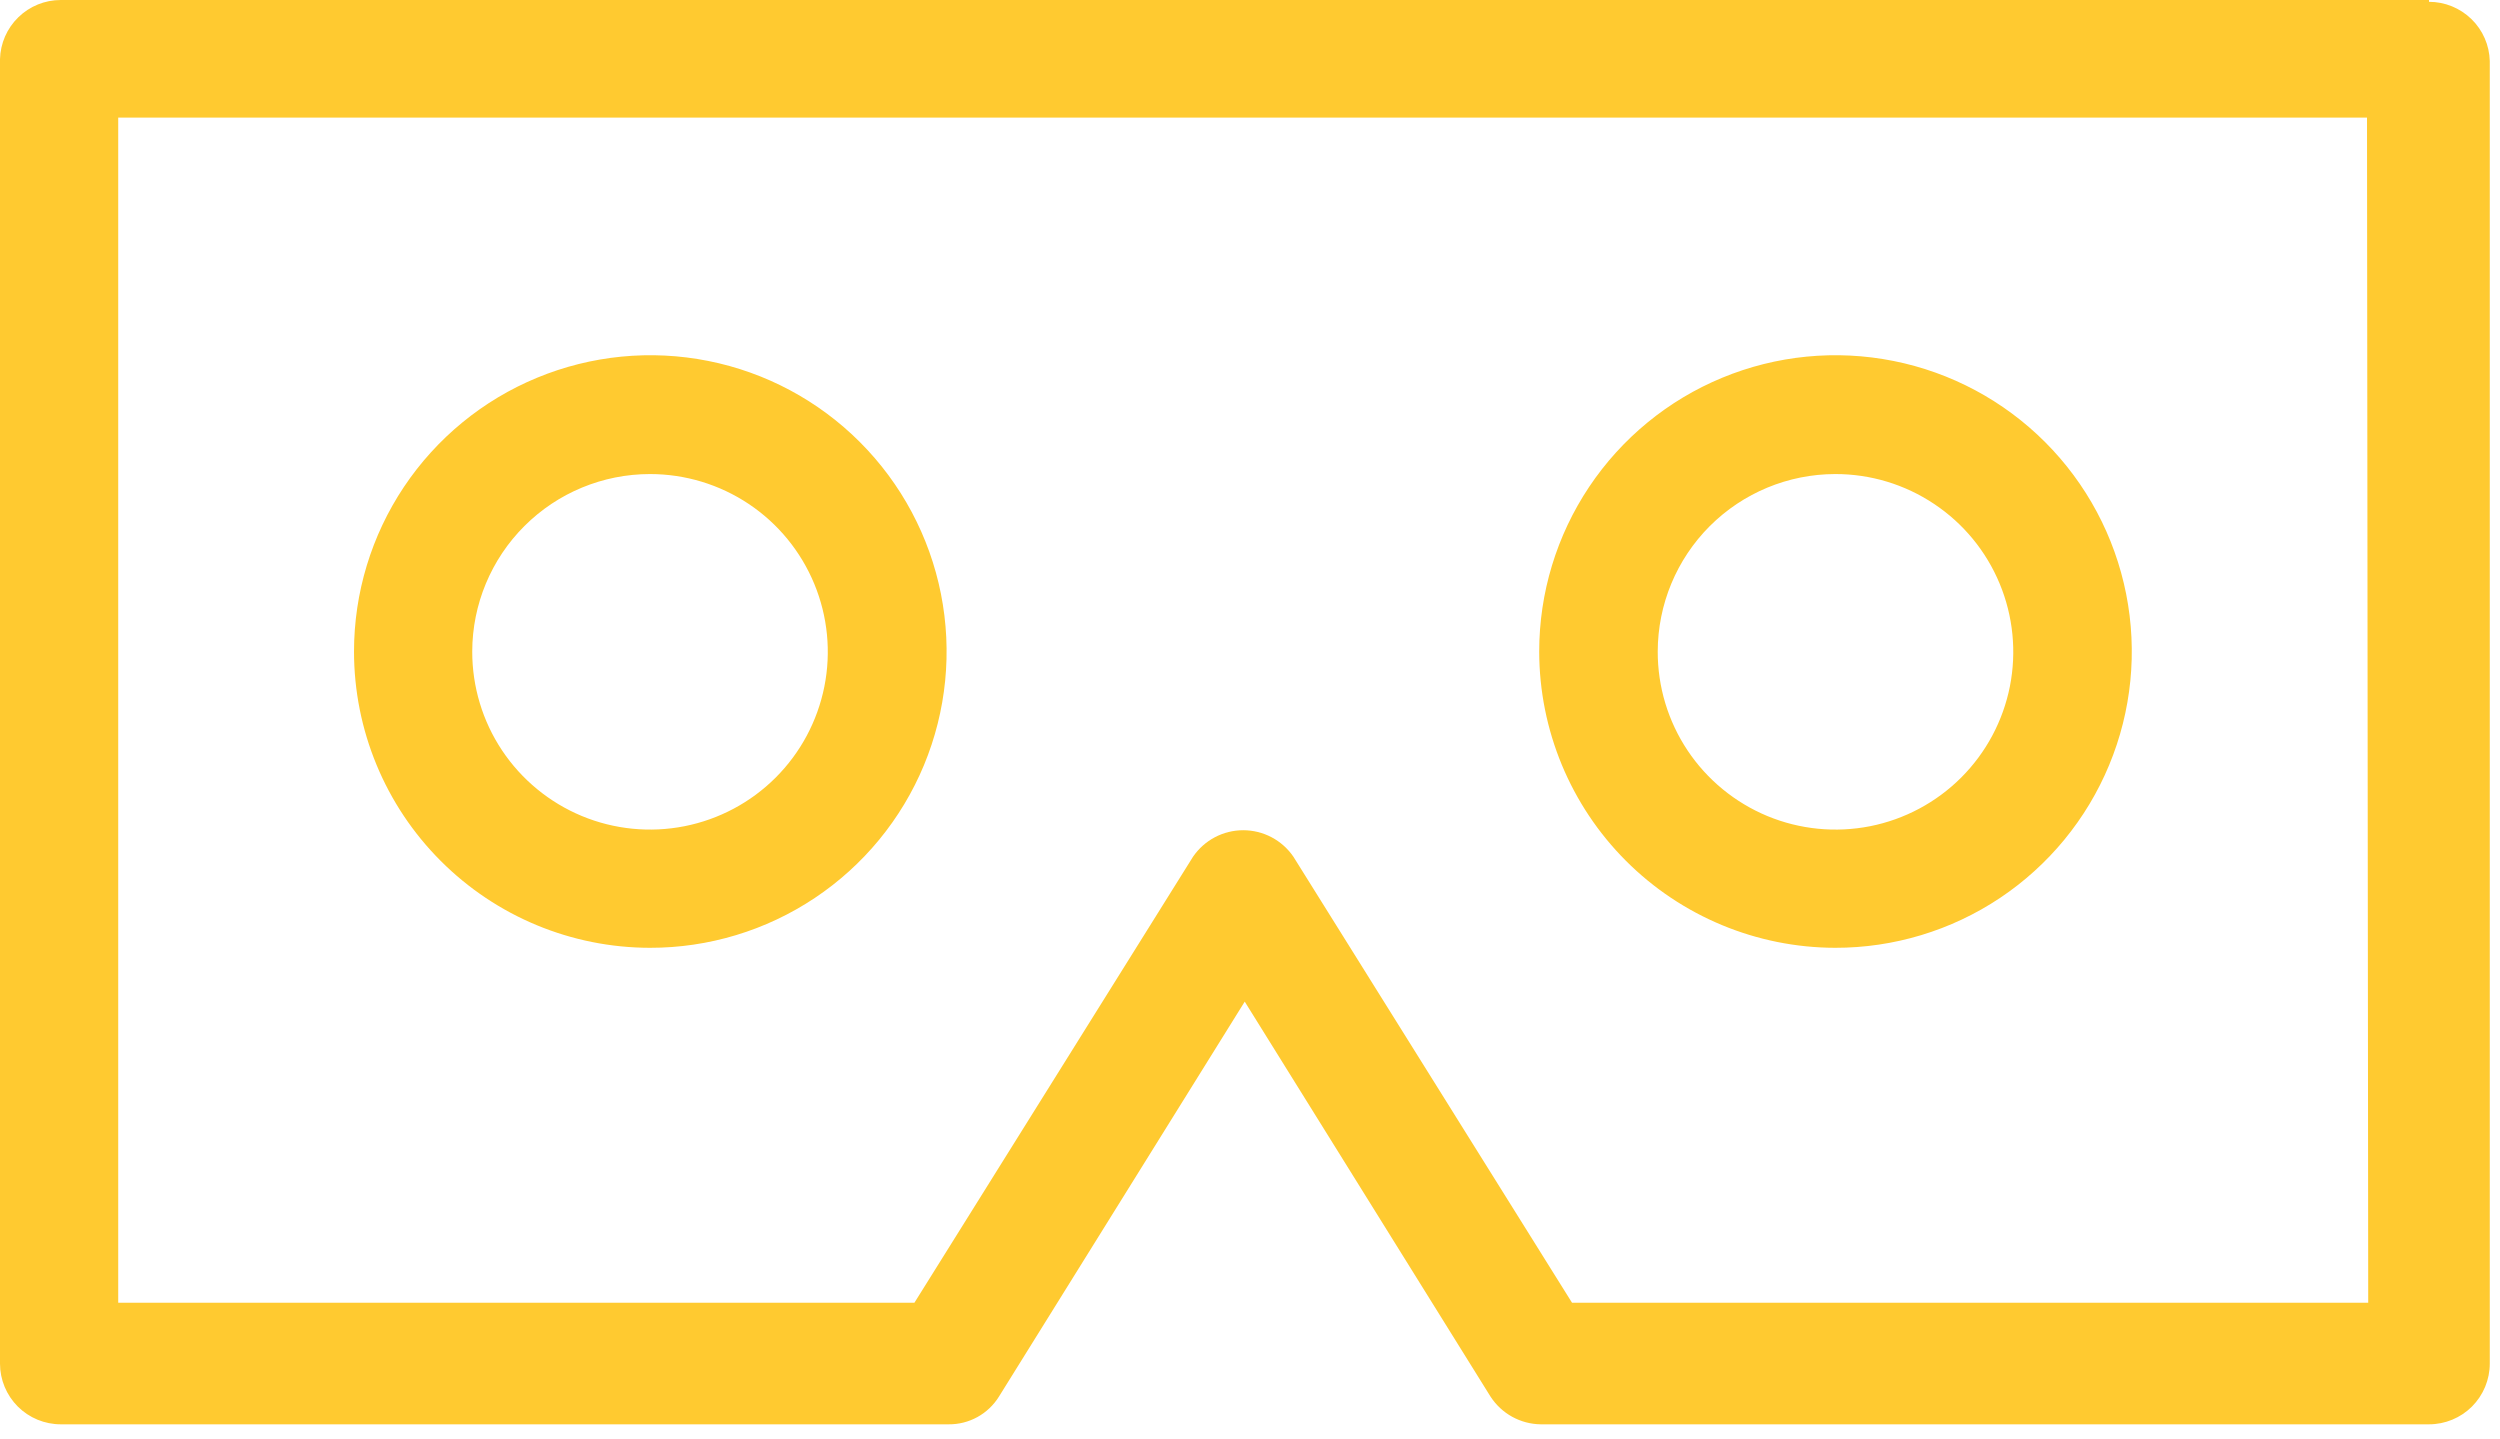
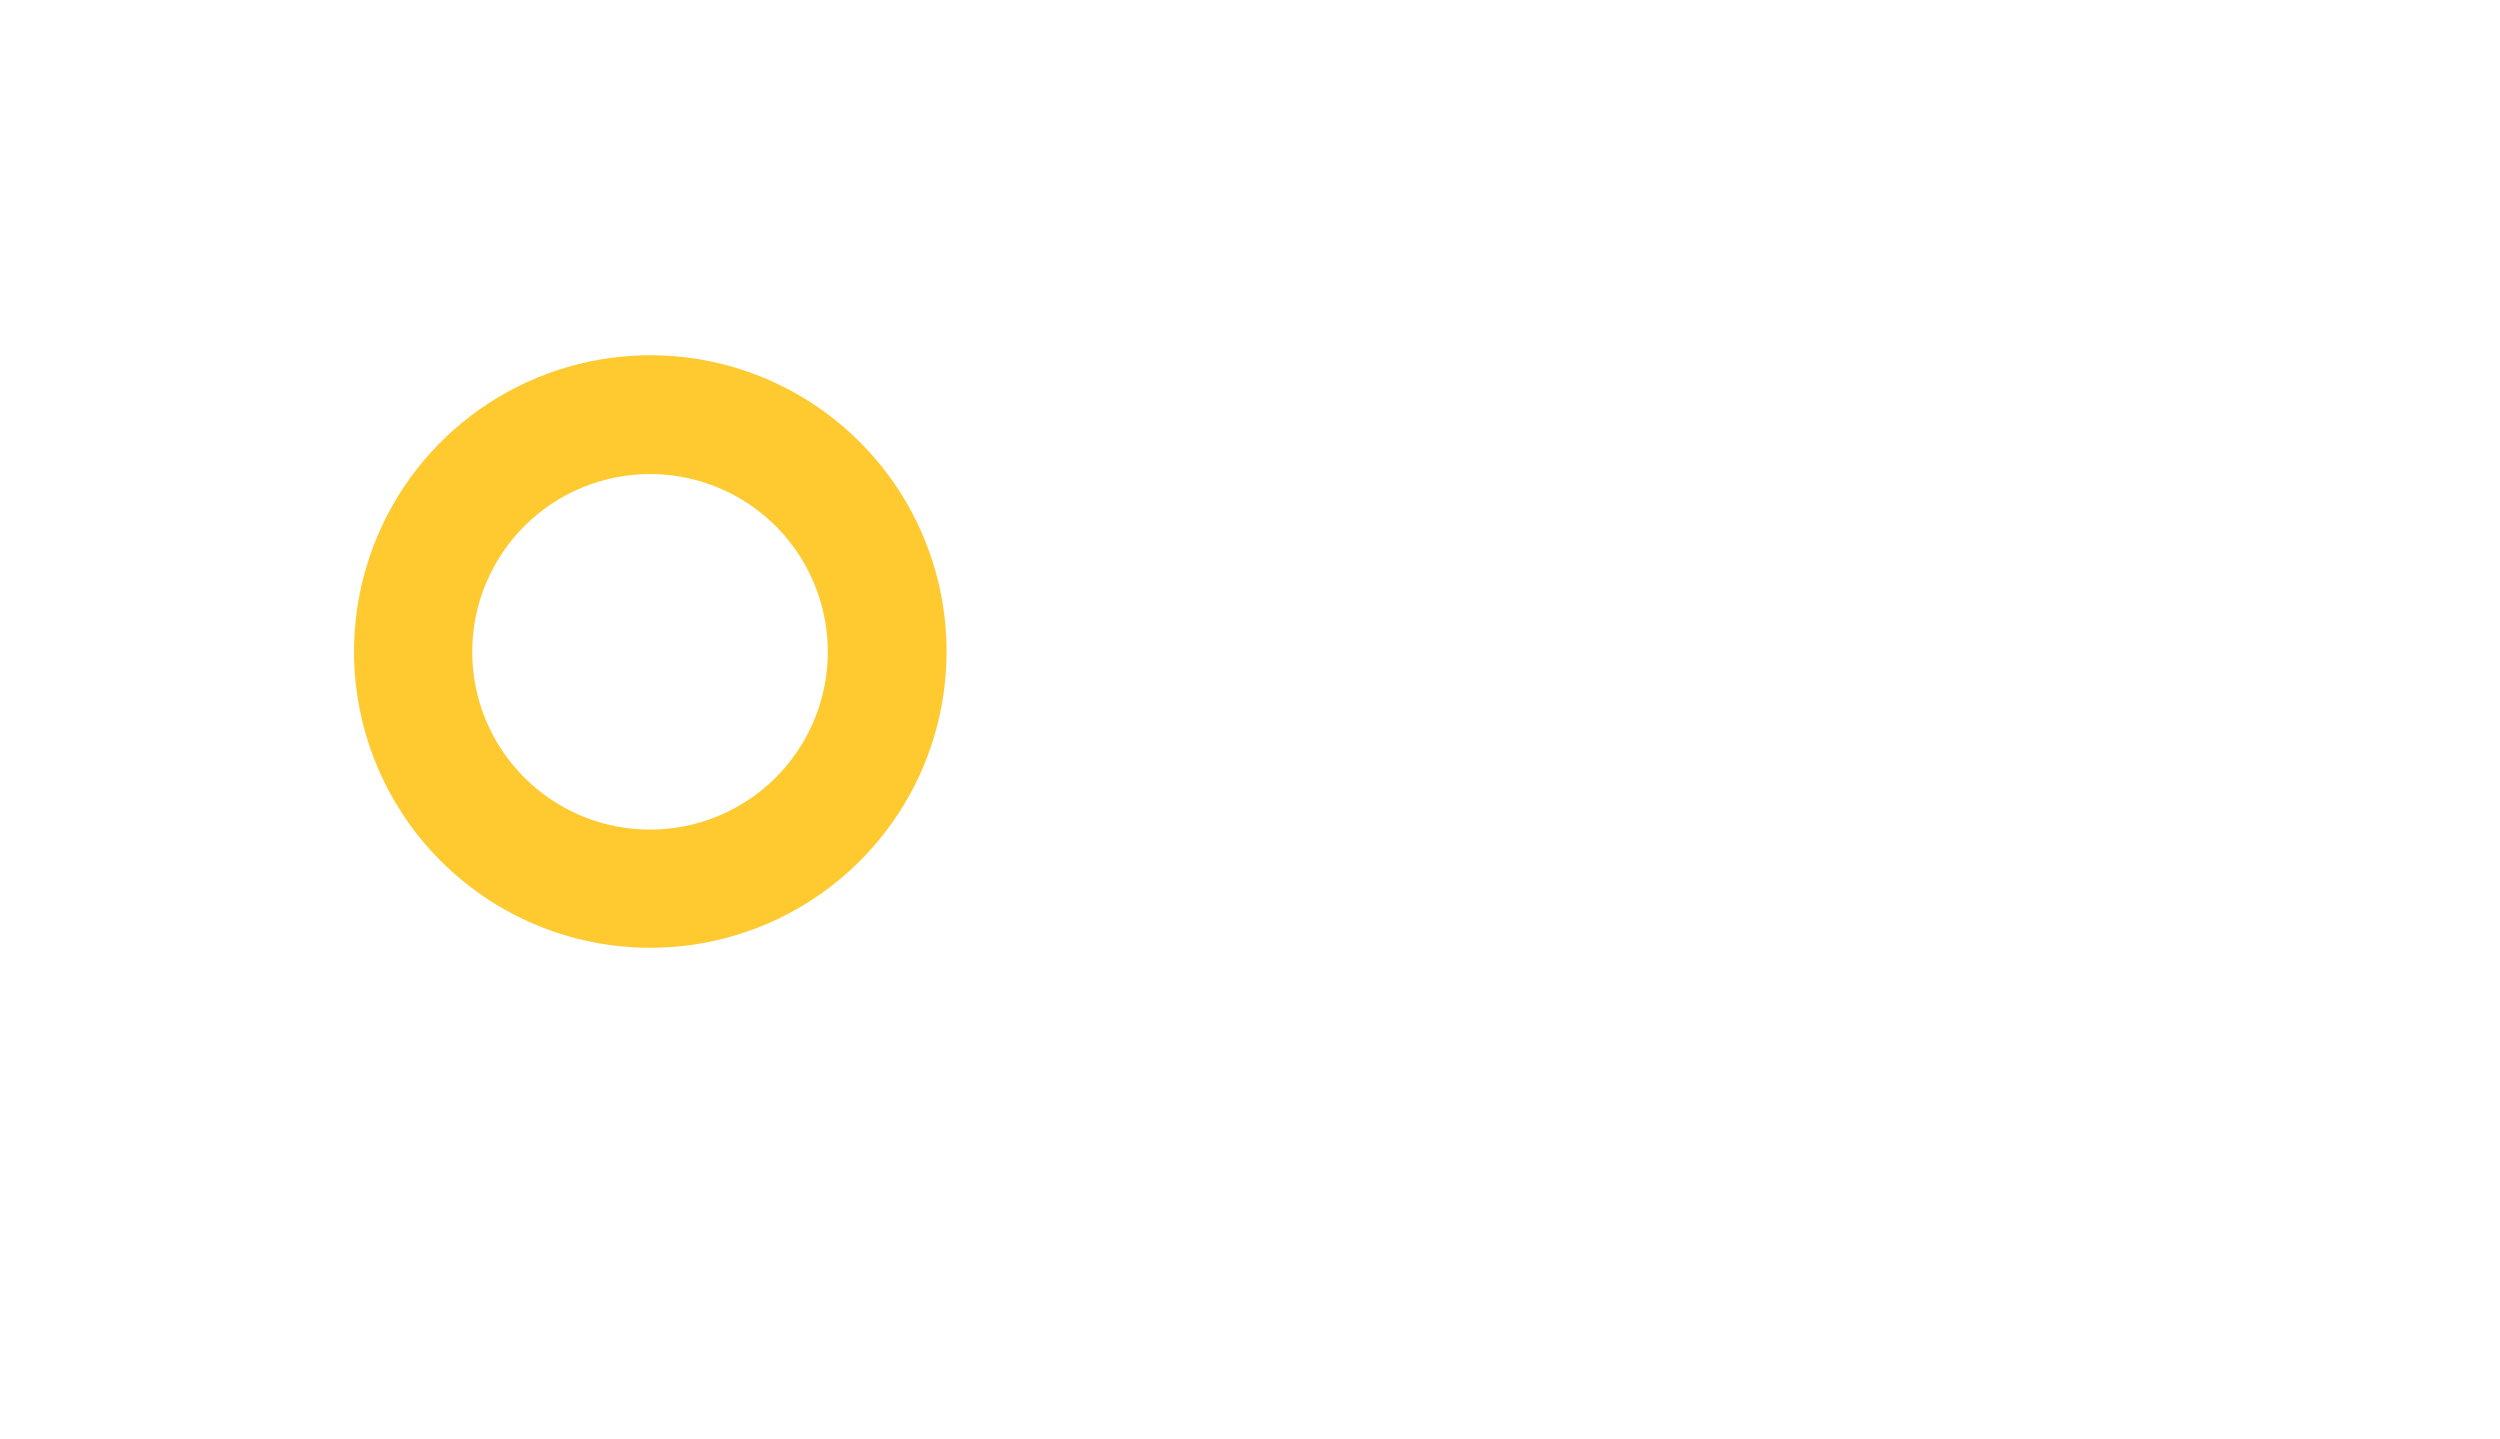
<svg xmlns="http://www.w3.org/2000/svg" width="66" height="38" viewBox="0 0 66 38" fill="none">
-   <path d="M62.521 34.393H41.502L34.145 22.616C33.997 22.401 33.8 22.225 33.569 22.103C33.339 21.982 33.082 21.918 32.821 21.918C32.56 21.918 32.303 21.982 32.073 22.103C31.842 22.225 31.645 22.401 31.497 22.616L24.14 34.393H3.121V3.105H62.489L62.521 34.393ZM64.126 7.84796e-08H1.605C1.186 -0 0.784 0.163 0.484 0.456C0.184 0.748 0.01 1.146 0 1.564V35.998C0 36.423 0.169 36.831 0.47 37.133C0.771 37.433 1.179 37.602 1.605 37.602H25.047C25.311 37.604 25.572 37.538 25.804 37.41C26.036 37.282 26.231 37.097 26.371 36.872L32.861 26.443L39.351 36.872C39.495 37.093 39.691 37.276 39.922 37.403C40.153 37.53 40.411 37.599 40.675 37.602H64.126C64.551 37.602 64.959 37.433 65.26 37.133C65.561 36.831 65.73 36.423 65.73 35.998V1.613C65.72 1.194 65.546 0.796 65.246 0.504C64.946 0.212 64.544 0.048 64.126 0.048" fill="#FFCA30" />
  <path d="M17.16 12.515C18.089 12.515 18.997 12.79 19.769 13.306C20.541 13.822 21.142 14.556 21.497 15.414C21.852 16.272 21.945 17.216 21.763 18.127C21.581 19.037 21.134 19.873 20.476 20.53C19.819 21.186 18.982 21.632 18.071 21.812C17.16 21.992 16.216 21.898 15.359 21.542C14.502 21.185 13.769 20.582 13.254 19.81C12.739 19.037 12.466 18.129 12.467 17.2C12.469 15.957 12.965 14.765 13.845 13.887C14.725 13.008 15.917 12.515 17.16 12.515ZM17.16 25.022C18.708 25.024 20.221 24.566 21.508 23.708C22.796 22.849 23.8 21.628 24.393 20.199C24.986 18.77 25.142 17.197 24.841 15.679C24.54 14.161 23.796 12.767 22.702 11.672C21.609 10.577 20.215 9.831 18.698 9.529C17.18 9.226 15.607 9.381 14.177 9.973C12.747 10.564 11.525 11.567 10.665 12.853C9.805 14.14 9.346 15.653 9.346 17.2C9.346 19.273 10.169 21.262 11.635 22.728C13.1 24.195 15.087 25.02 17.16 25.022Z" fill="#FFCA30" />
-   <path d="M48.449 12.515C49.378 12.513 50.286 12.787 51.059 13.303C51.833 13.818 52.435 14.55 52.791 15.408C53.148 16.266 53.241 17.211 53.061 18.122C52.88 19.033 52.433 19.87 51.776 20.527C51.119 21.184 50.282 21.631 49.371 21.812C48.46 21.992 47.515 21.899 46.657 21.543C45.8 21.186 45.066 20.584 44.551 19.811C44.036 19.038 43.762 18.129 43.764 17.2C43.766 15.958 44.26 14.768 45.138 13.889C46.017 13.011 47.207 12.517 48.449 12.515ZM48.449 25.022C49.996 25.024 51.51 24.566 52.797 23.708C54.084 22.849 55.088 21.628 55.681 20.199C56.275 18.77 56.431 17.197 56.13 15.679C55.829 14.161 55.085 12.767 53.991 11.672C52.897 10.577 51.504 9.831 49.986 9.529C48.468 9.226 46.895 9.381 45.465 9.973C44.036 10.564 42.814 11.567 41.954 12.853C41.094 14.14 40.635 15.653 40.635 17.2C40.637 19.273 41.461 21.26 42.925 22.726C44.39 24.192 46.377 25.018 48.449 25.022Z" fill="#FFCA30" />
</svg>